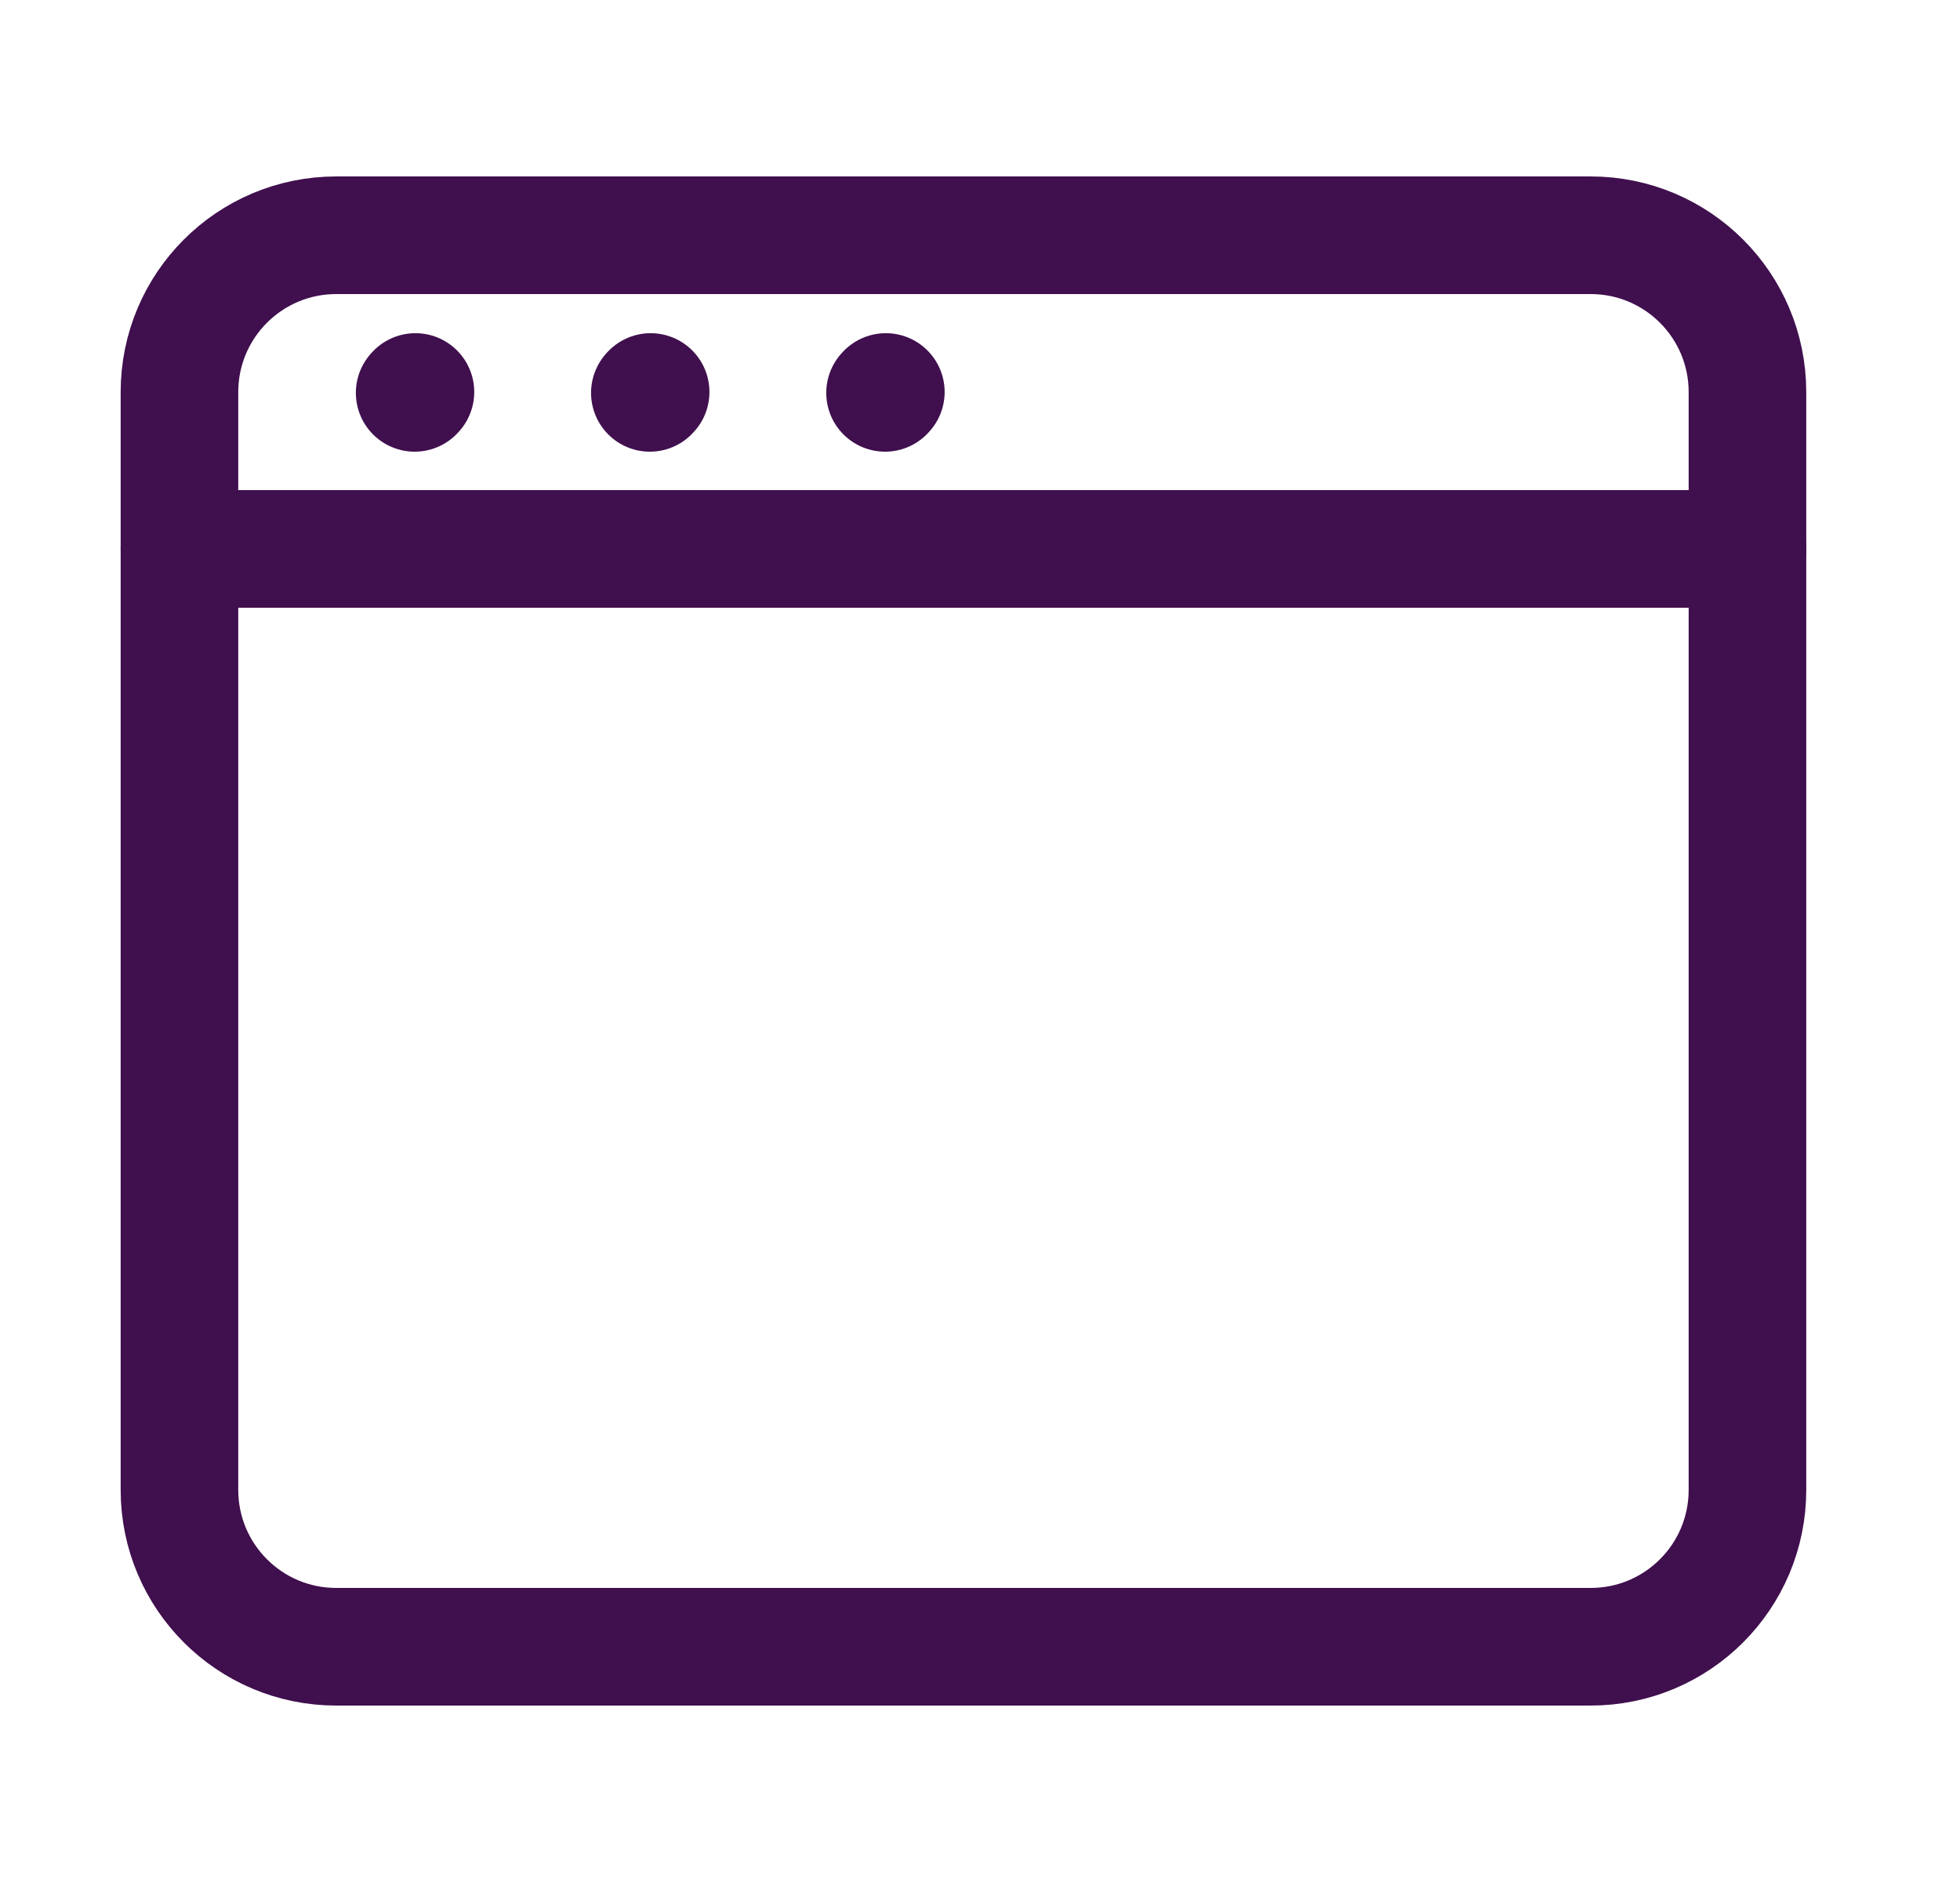
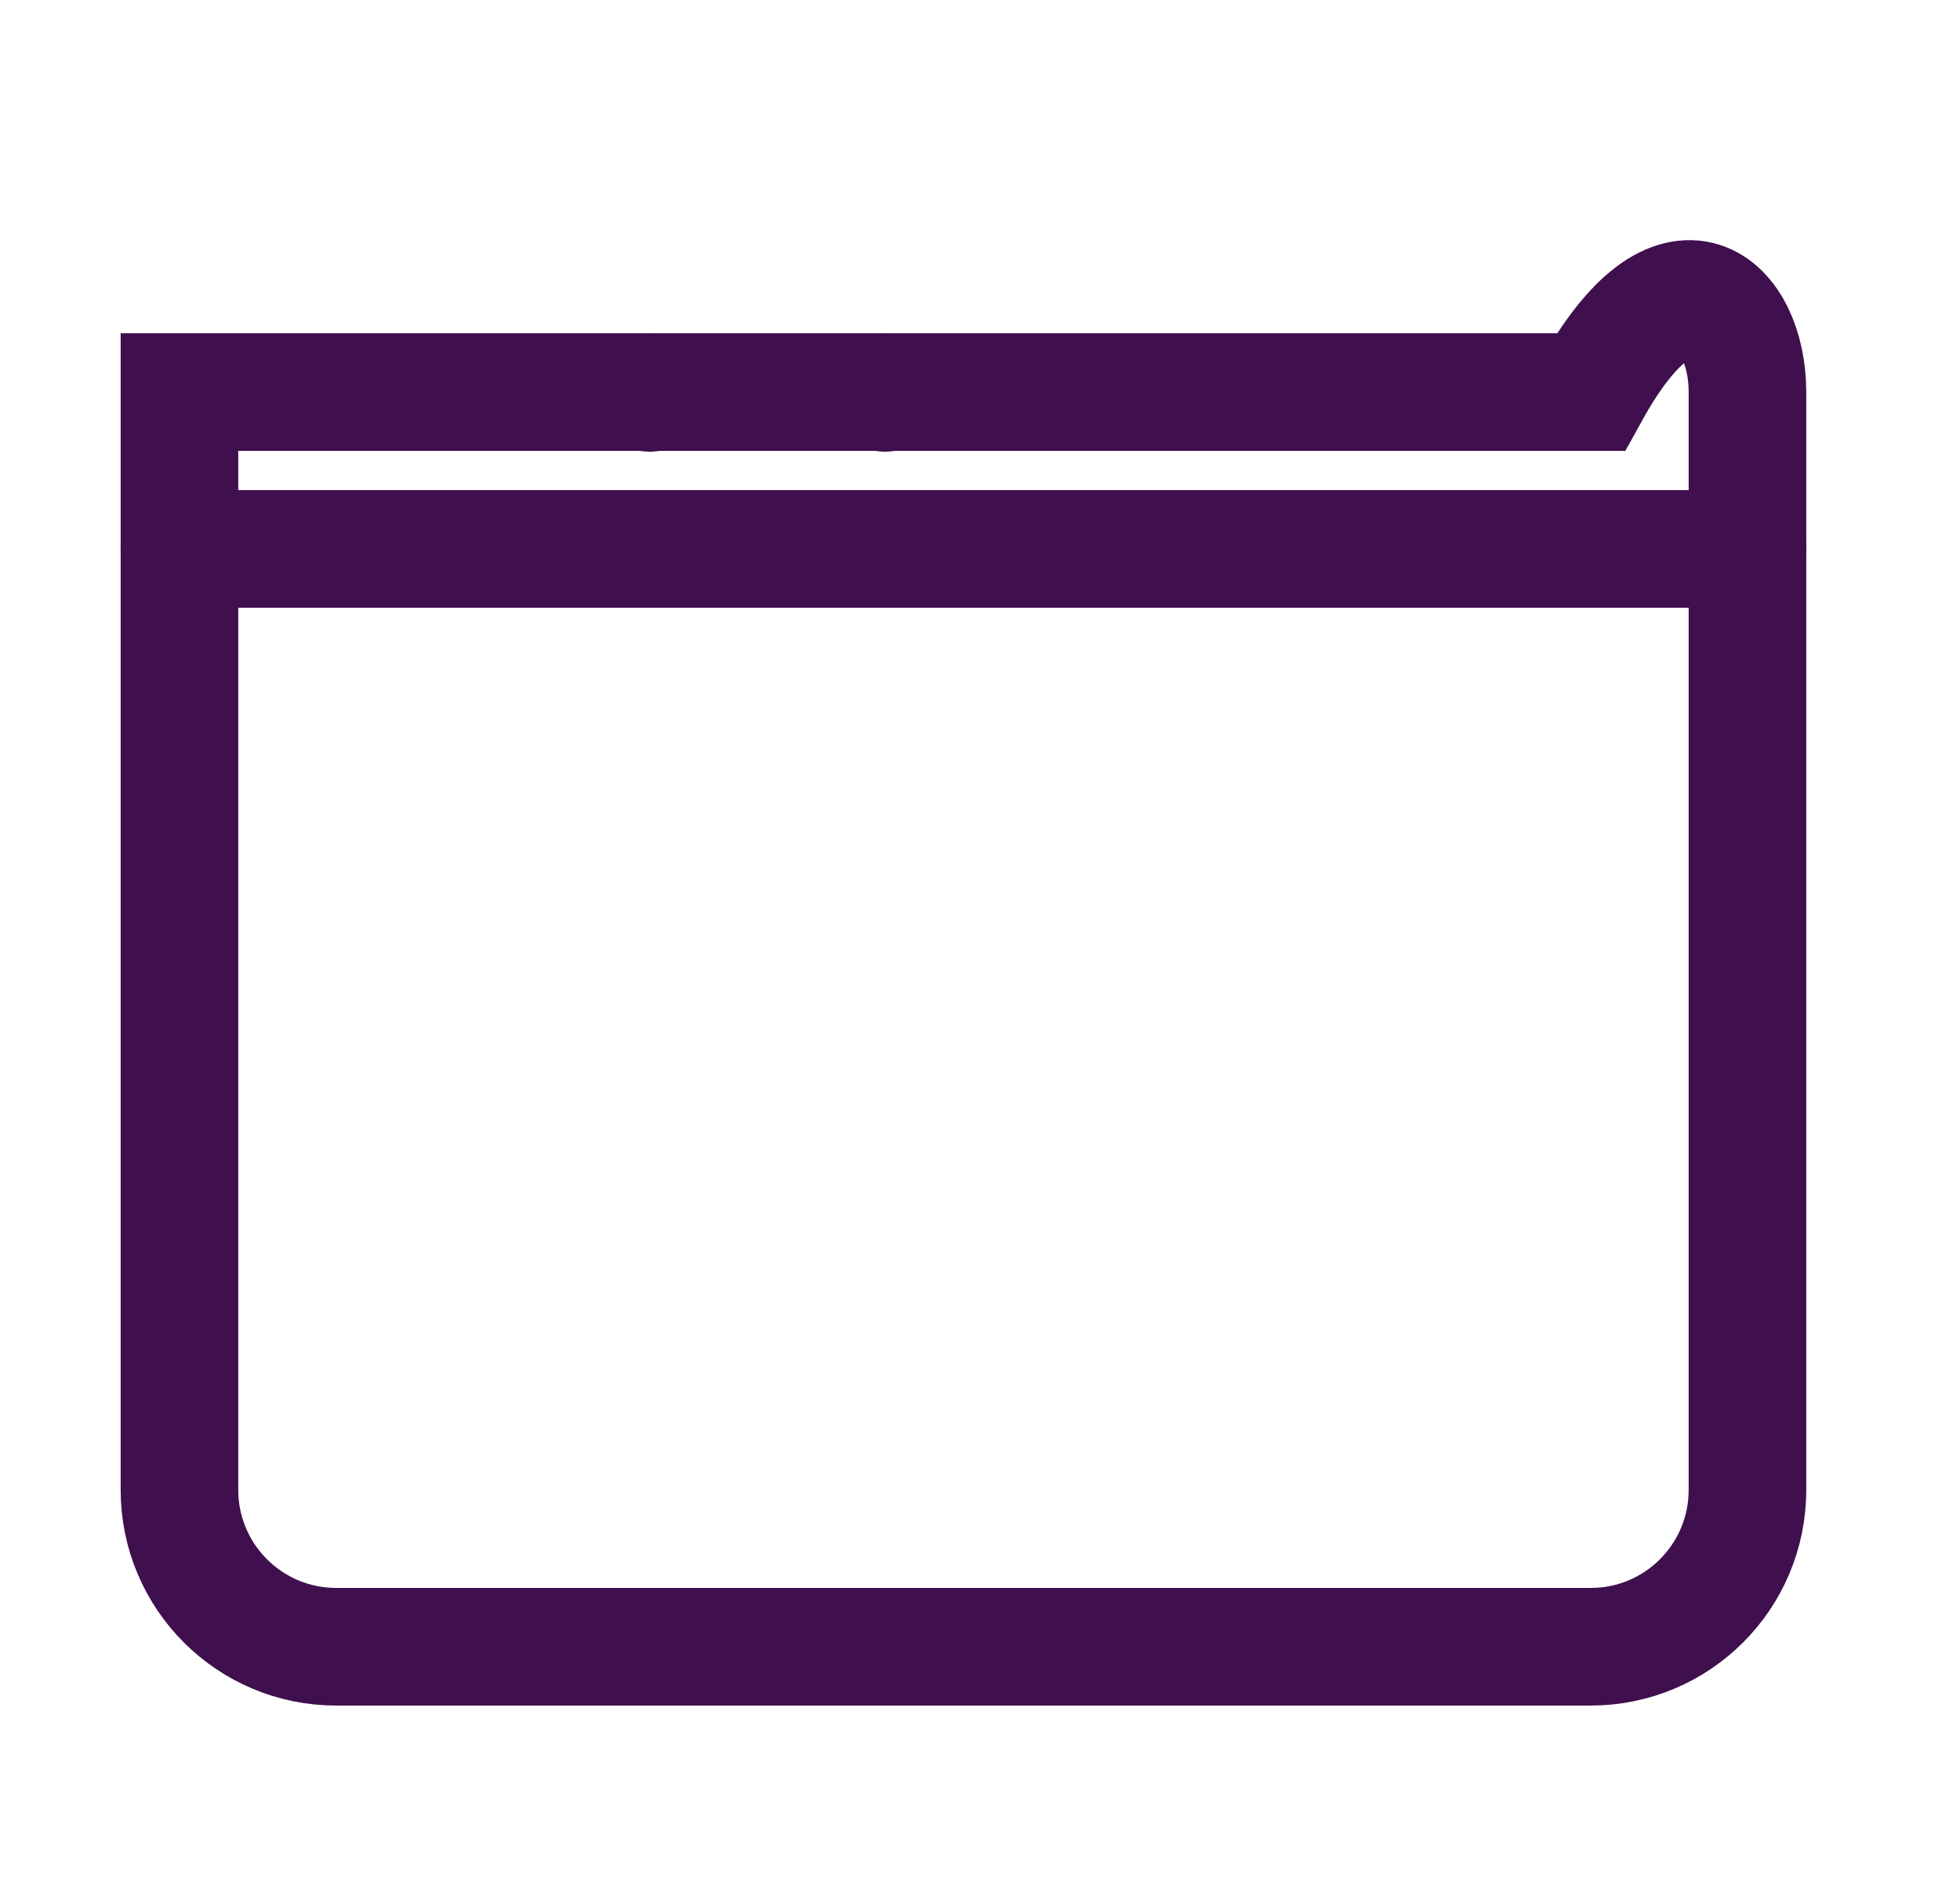
<svg xmlns="http://www.w3.org/2000/svg" width="25" height="24" viewBox="0 0 25 24" fill="none">
  <g id="Frame">
-     <path id="Vector" d="M2.289 19V5C2.289 3.895 3.184 3 4.289 3H20.289C21.394 3 22.289 3.895 22.289 5V19C22.289 20.105 21.394 21 20.289 21H4.289C3.184 21 2.289 20.105 2.289 19Z" stroke="#400F4E" stroke-width="1.5" />
+     <path id="Vector" d="M2.289 19V5H20.289C21.394 3 22.289 3.895 22.289 5V19C22.289 20.105 21.394 21 20.289 21H4.289C3.184 21 2.289 20.105 2.289 19Z" stroke="#400F4E" stroke-width="1.5" />
    <path id="Vector_2" d="M2.289 7H22.289" stroke="#400F4E" stroke-width="1.5" stroke-linecap="round" stroke-linejoin="round" />
-     <path id="Vector_3" d="M5.289 5.01L5.299 4.999" stroke="#400F4E" stroke-width="1.5" stroke-linecap="round" stroke-linejoin="round" />
    <path id="Vector_4" d="M8.289 5.01L8.299 4.999" stroke="#400F4E" stroke-width="1.5" stroke-linecap="round" stroke-linejoin="round" />
    <path id="Vector_5" d="M11.289 5.01L11.299 4.999" stroke="#400F4E" stroke-width="1.5" stroke-linecap="round" stroke-linejoin="round" />
  </g>
</svg>